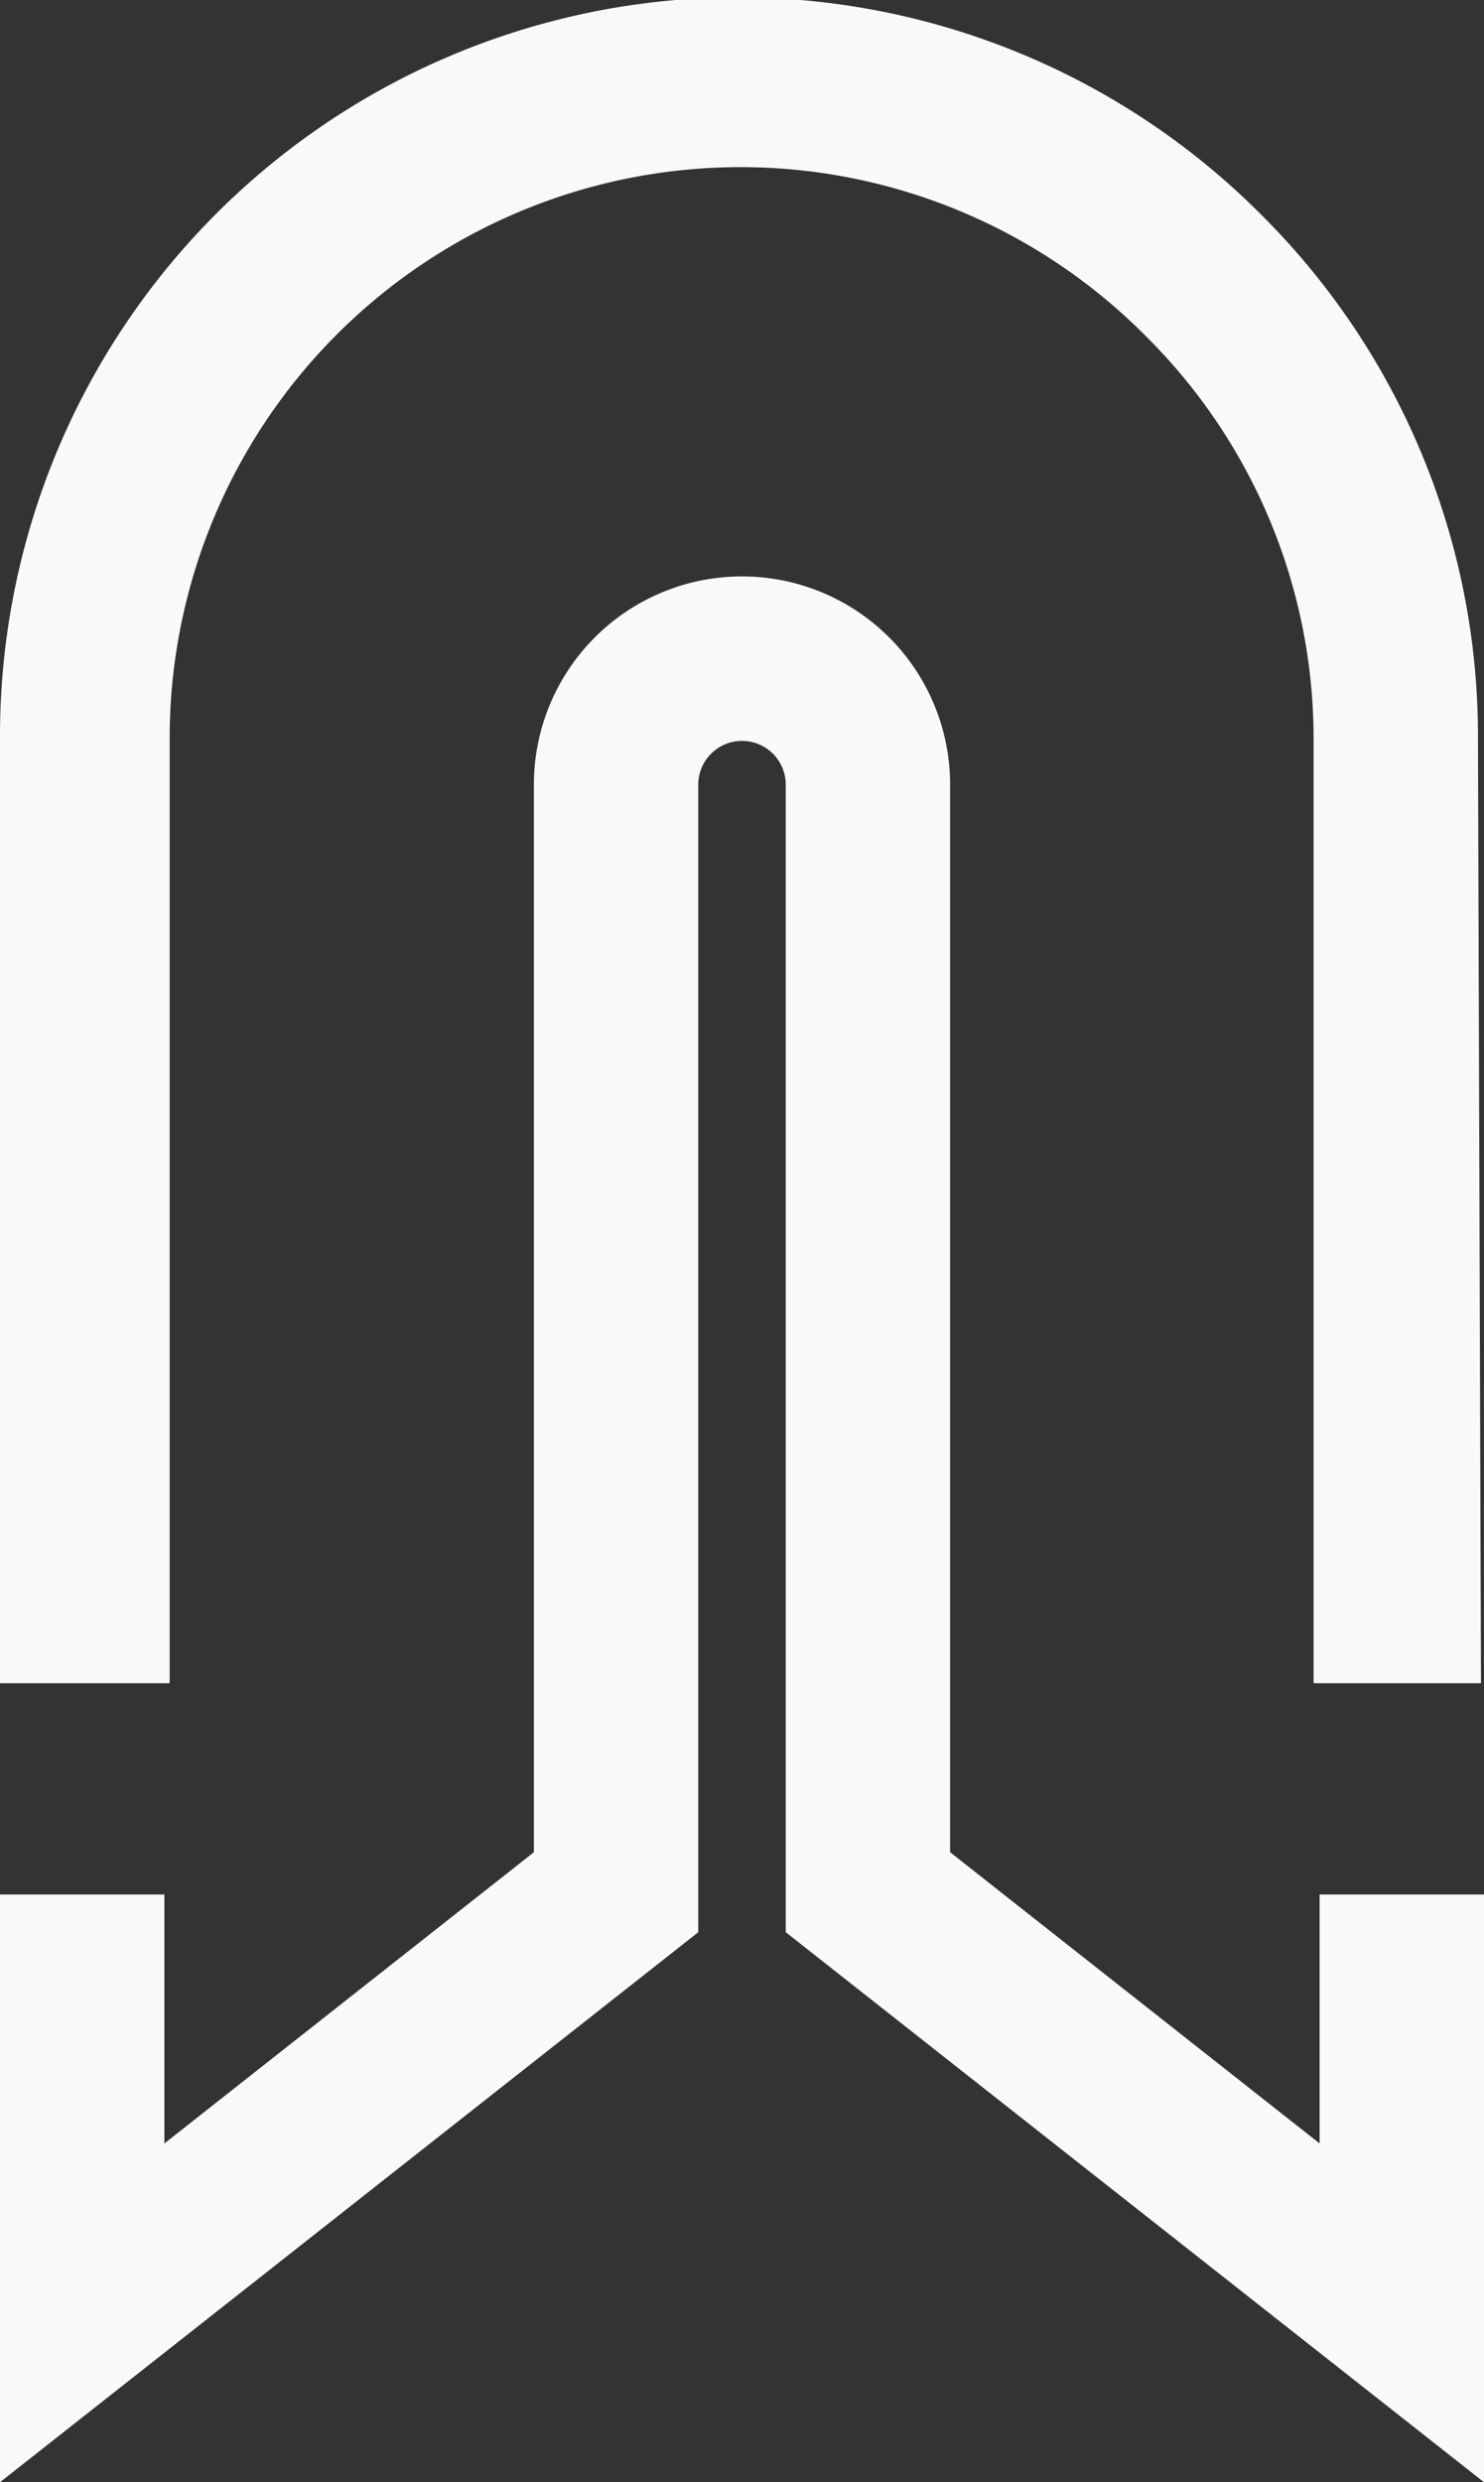
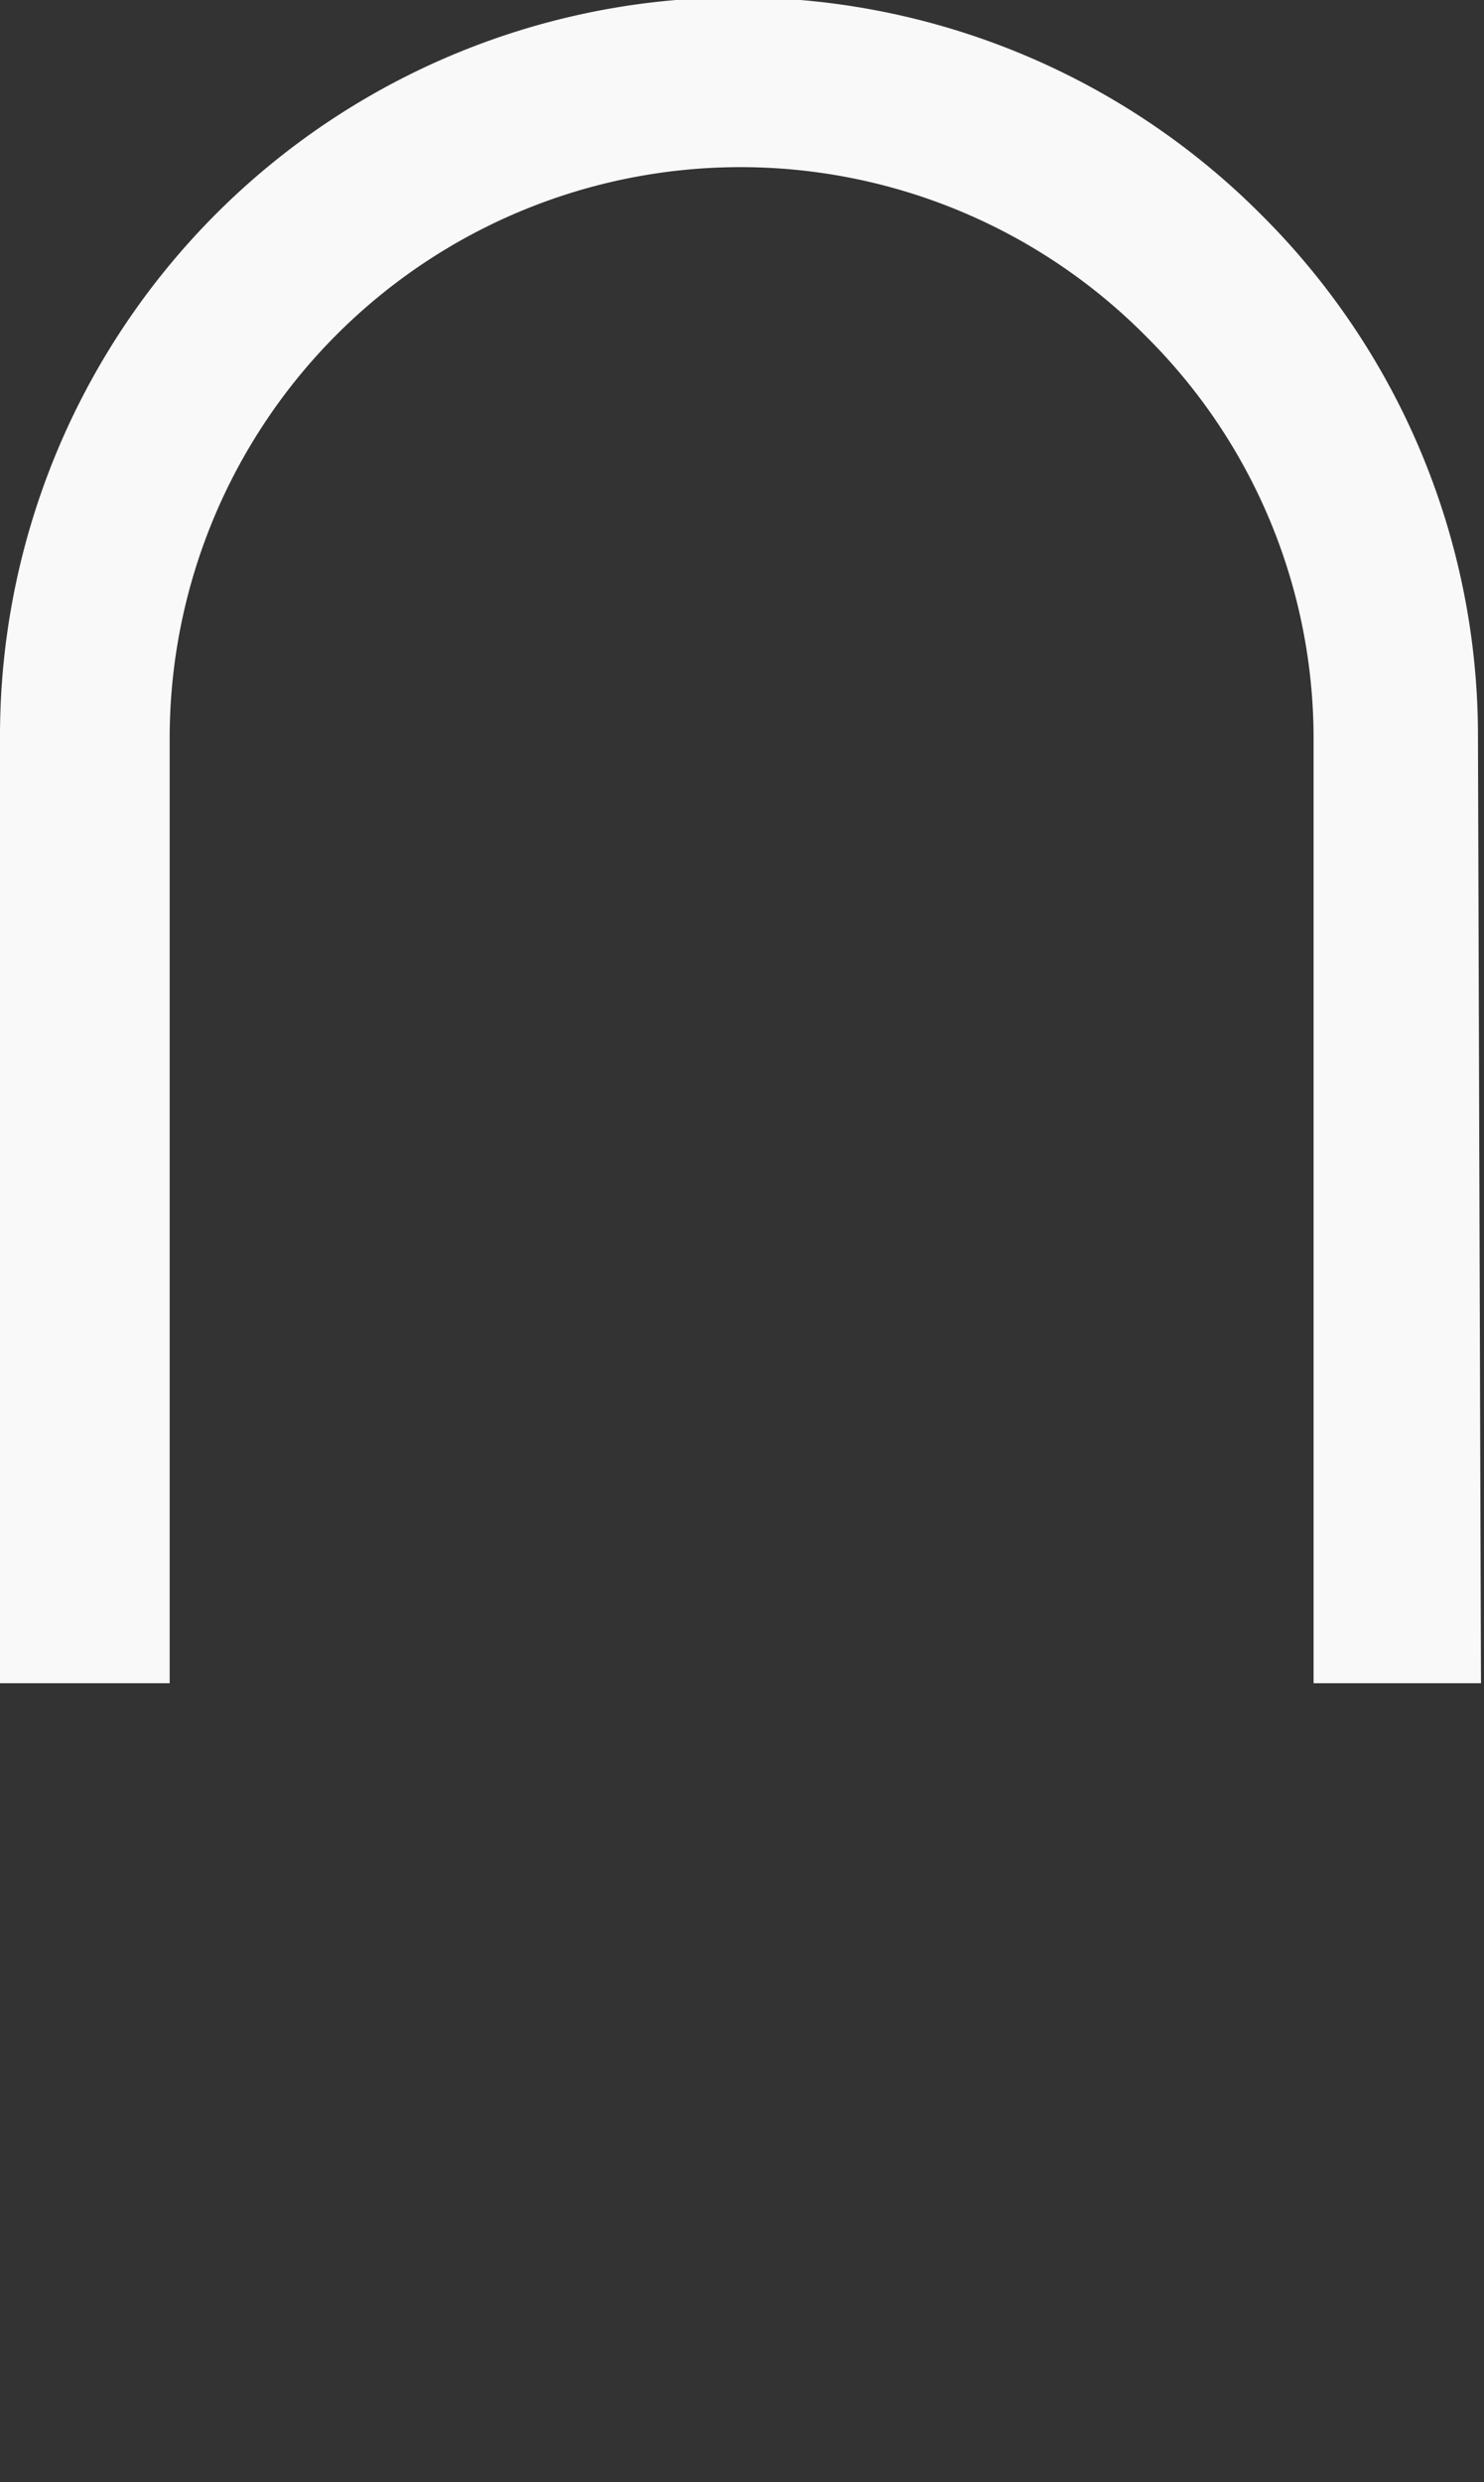
<svg xmlns="http://www.w3.org/2000/svg" viewBox="0 0 19.68 32.9">
  <rect x="0" y="0" width="19.68" height="32.9" fill="#333333" stroke="none" />
  <defs>
    <style>.cls-1{fill:#f9f9f9;}</style>
  </defs>
  <title>Fichier 2ICON CY</title>
  <g id="Calque_2" data-name="Calque 2">
    <g id="Calque_1-2" data-name="Calque 1">
-       <path class="cls-1" d="M19.68,32.9l-9.26-7.29V10.4a.58.58,0,1,0-1.16,0V25.61L0,32.9V25.11H2.18v3.3l4.9-3.86V10.4a2.76,2.76,0,1,1,5.52,0V24.55l4.9,3.86v-3.3h2.18Z" />
      <path class="cls-1" d="M19.64,22.31H17.42V9.82a7.51,7.51,0,0,0-2.21-5.35l0,0A7.57,7.57,0,0,0,2.25,9.78V22.31H0V9.78A9.79,9.79,0,0,1,16.74,2.86l0,0a9.74,9.74,0,0,1,2.86,6.92Z" />
    </g>
  </g>
</svg>